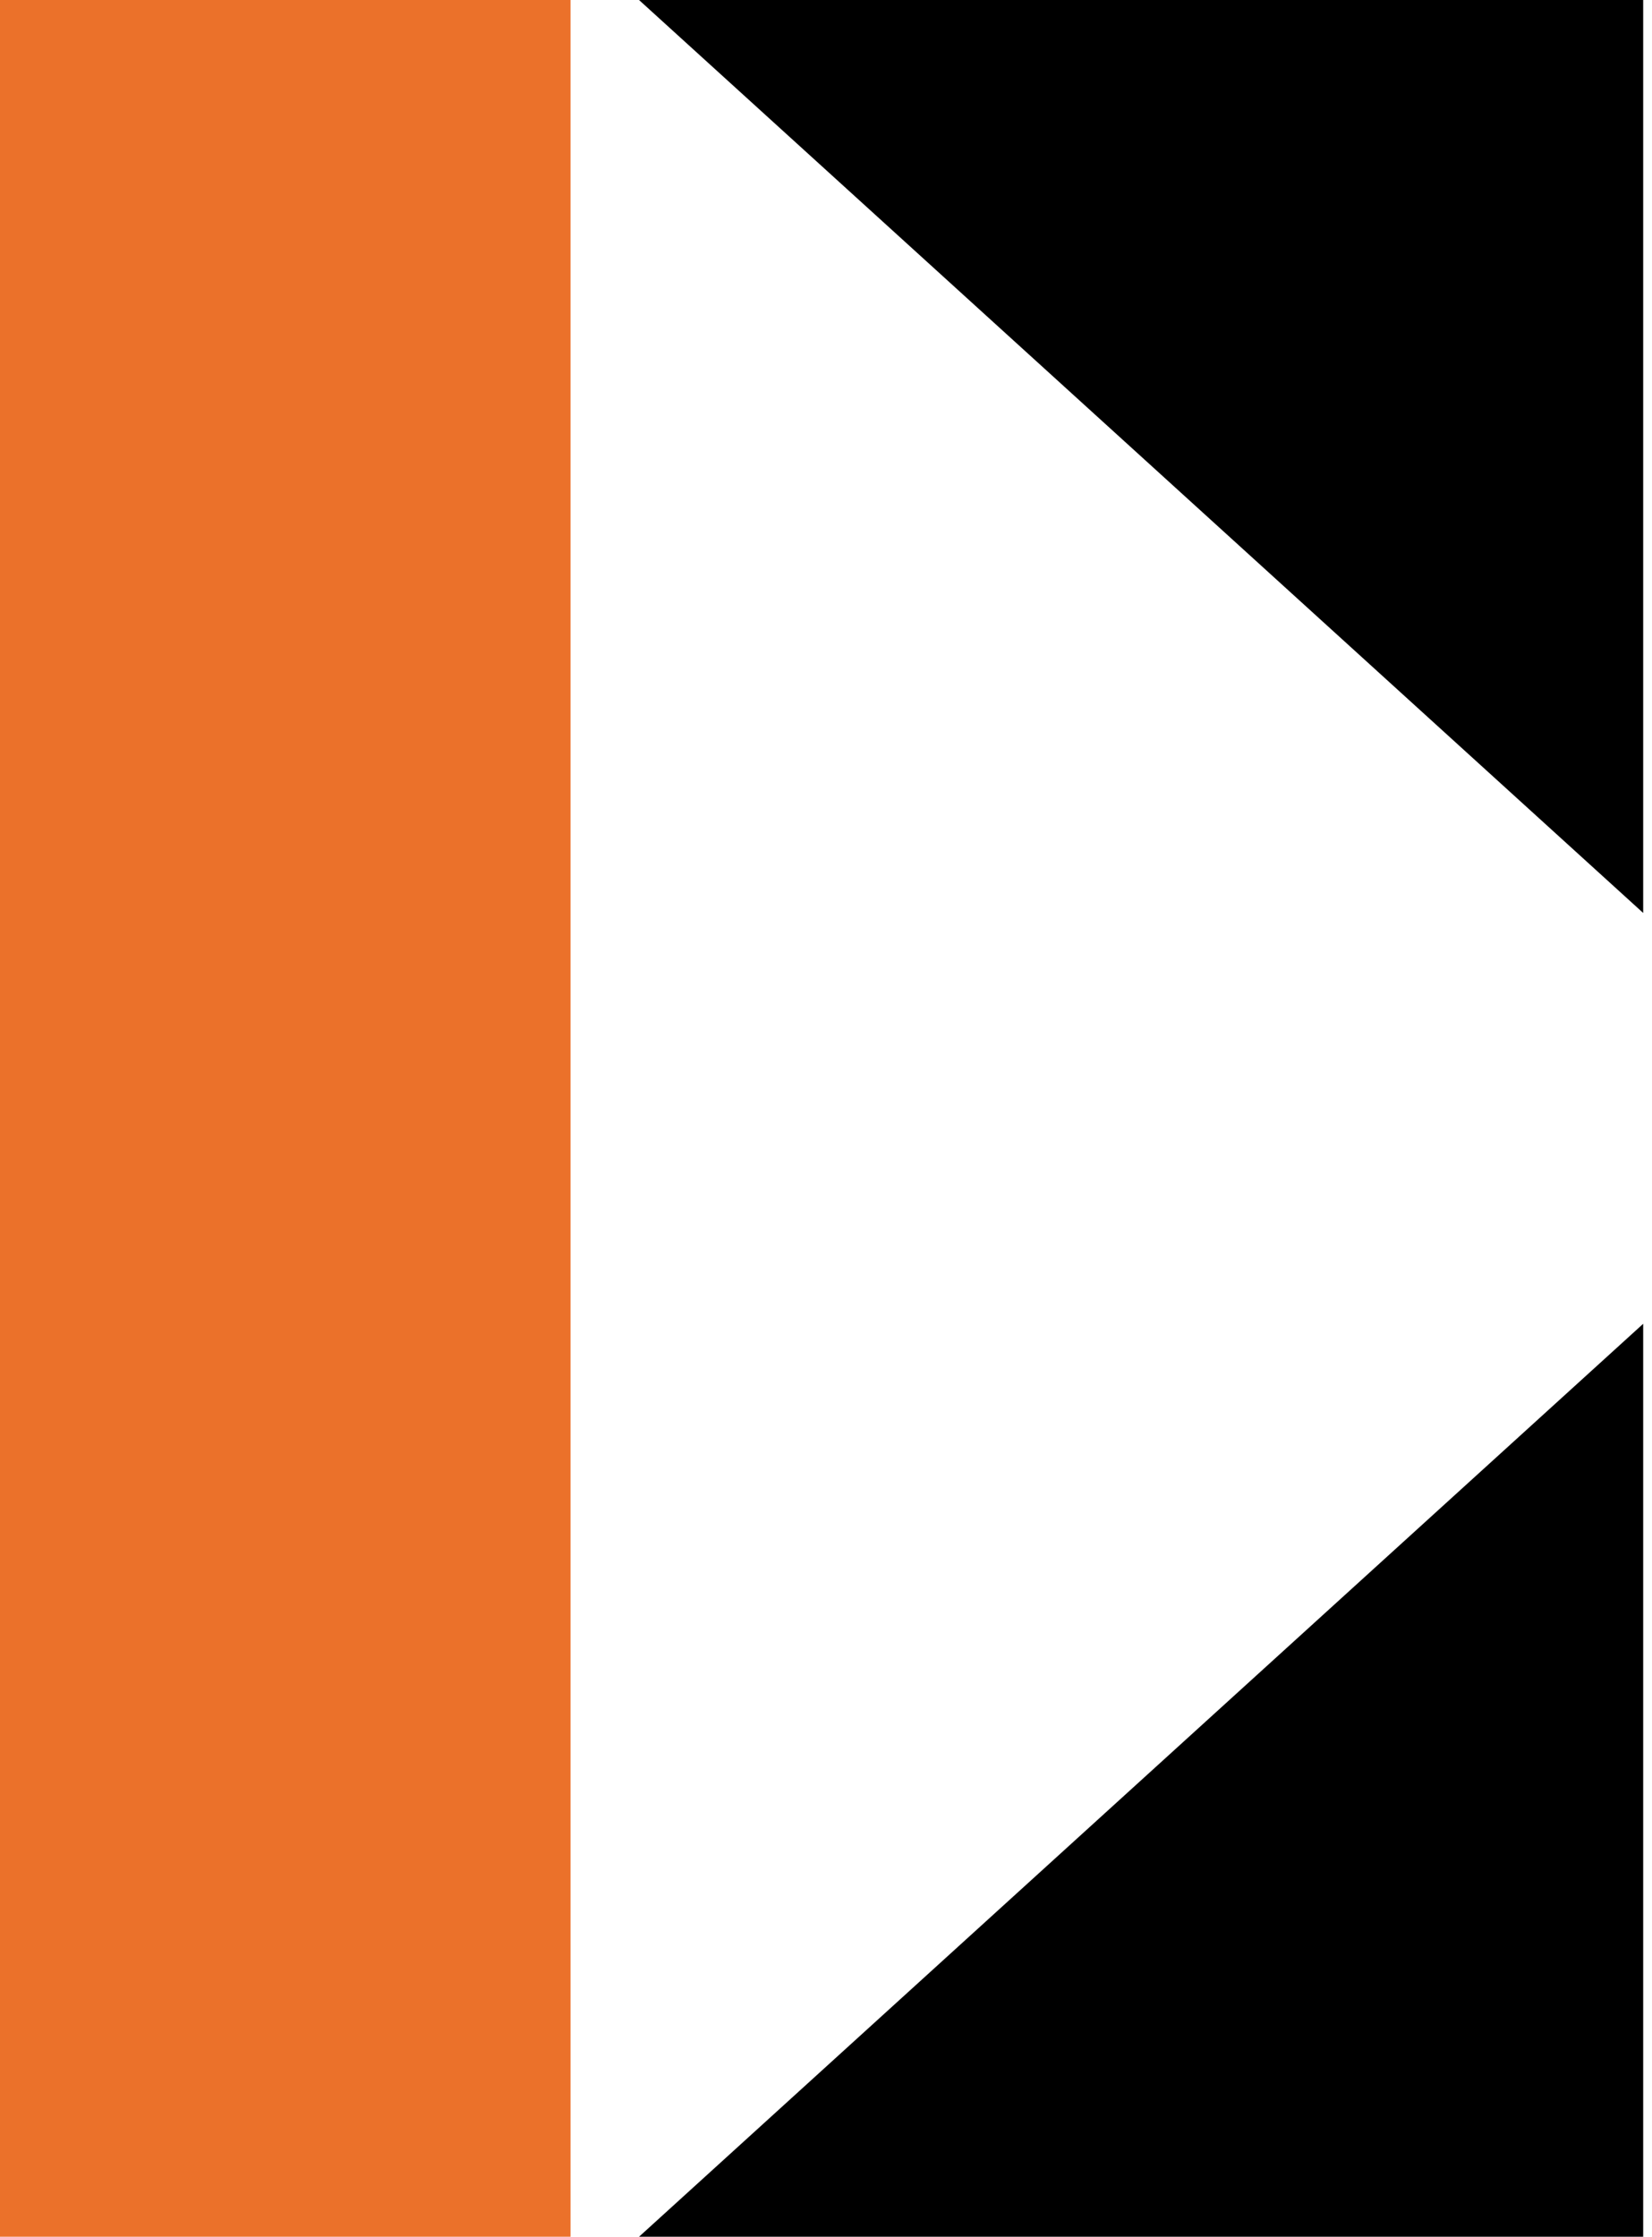
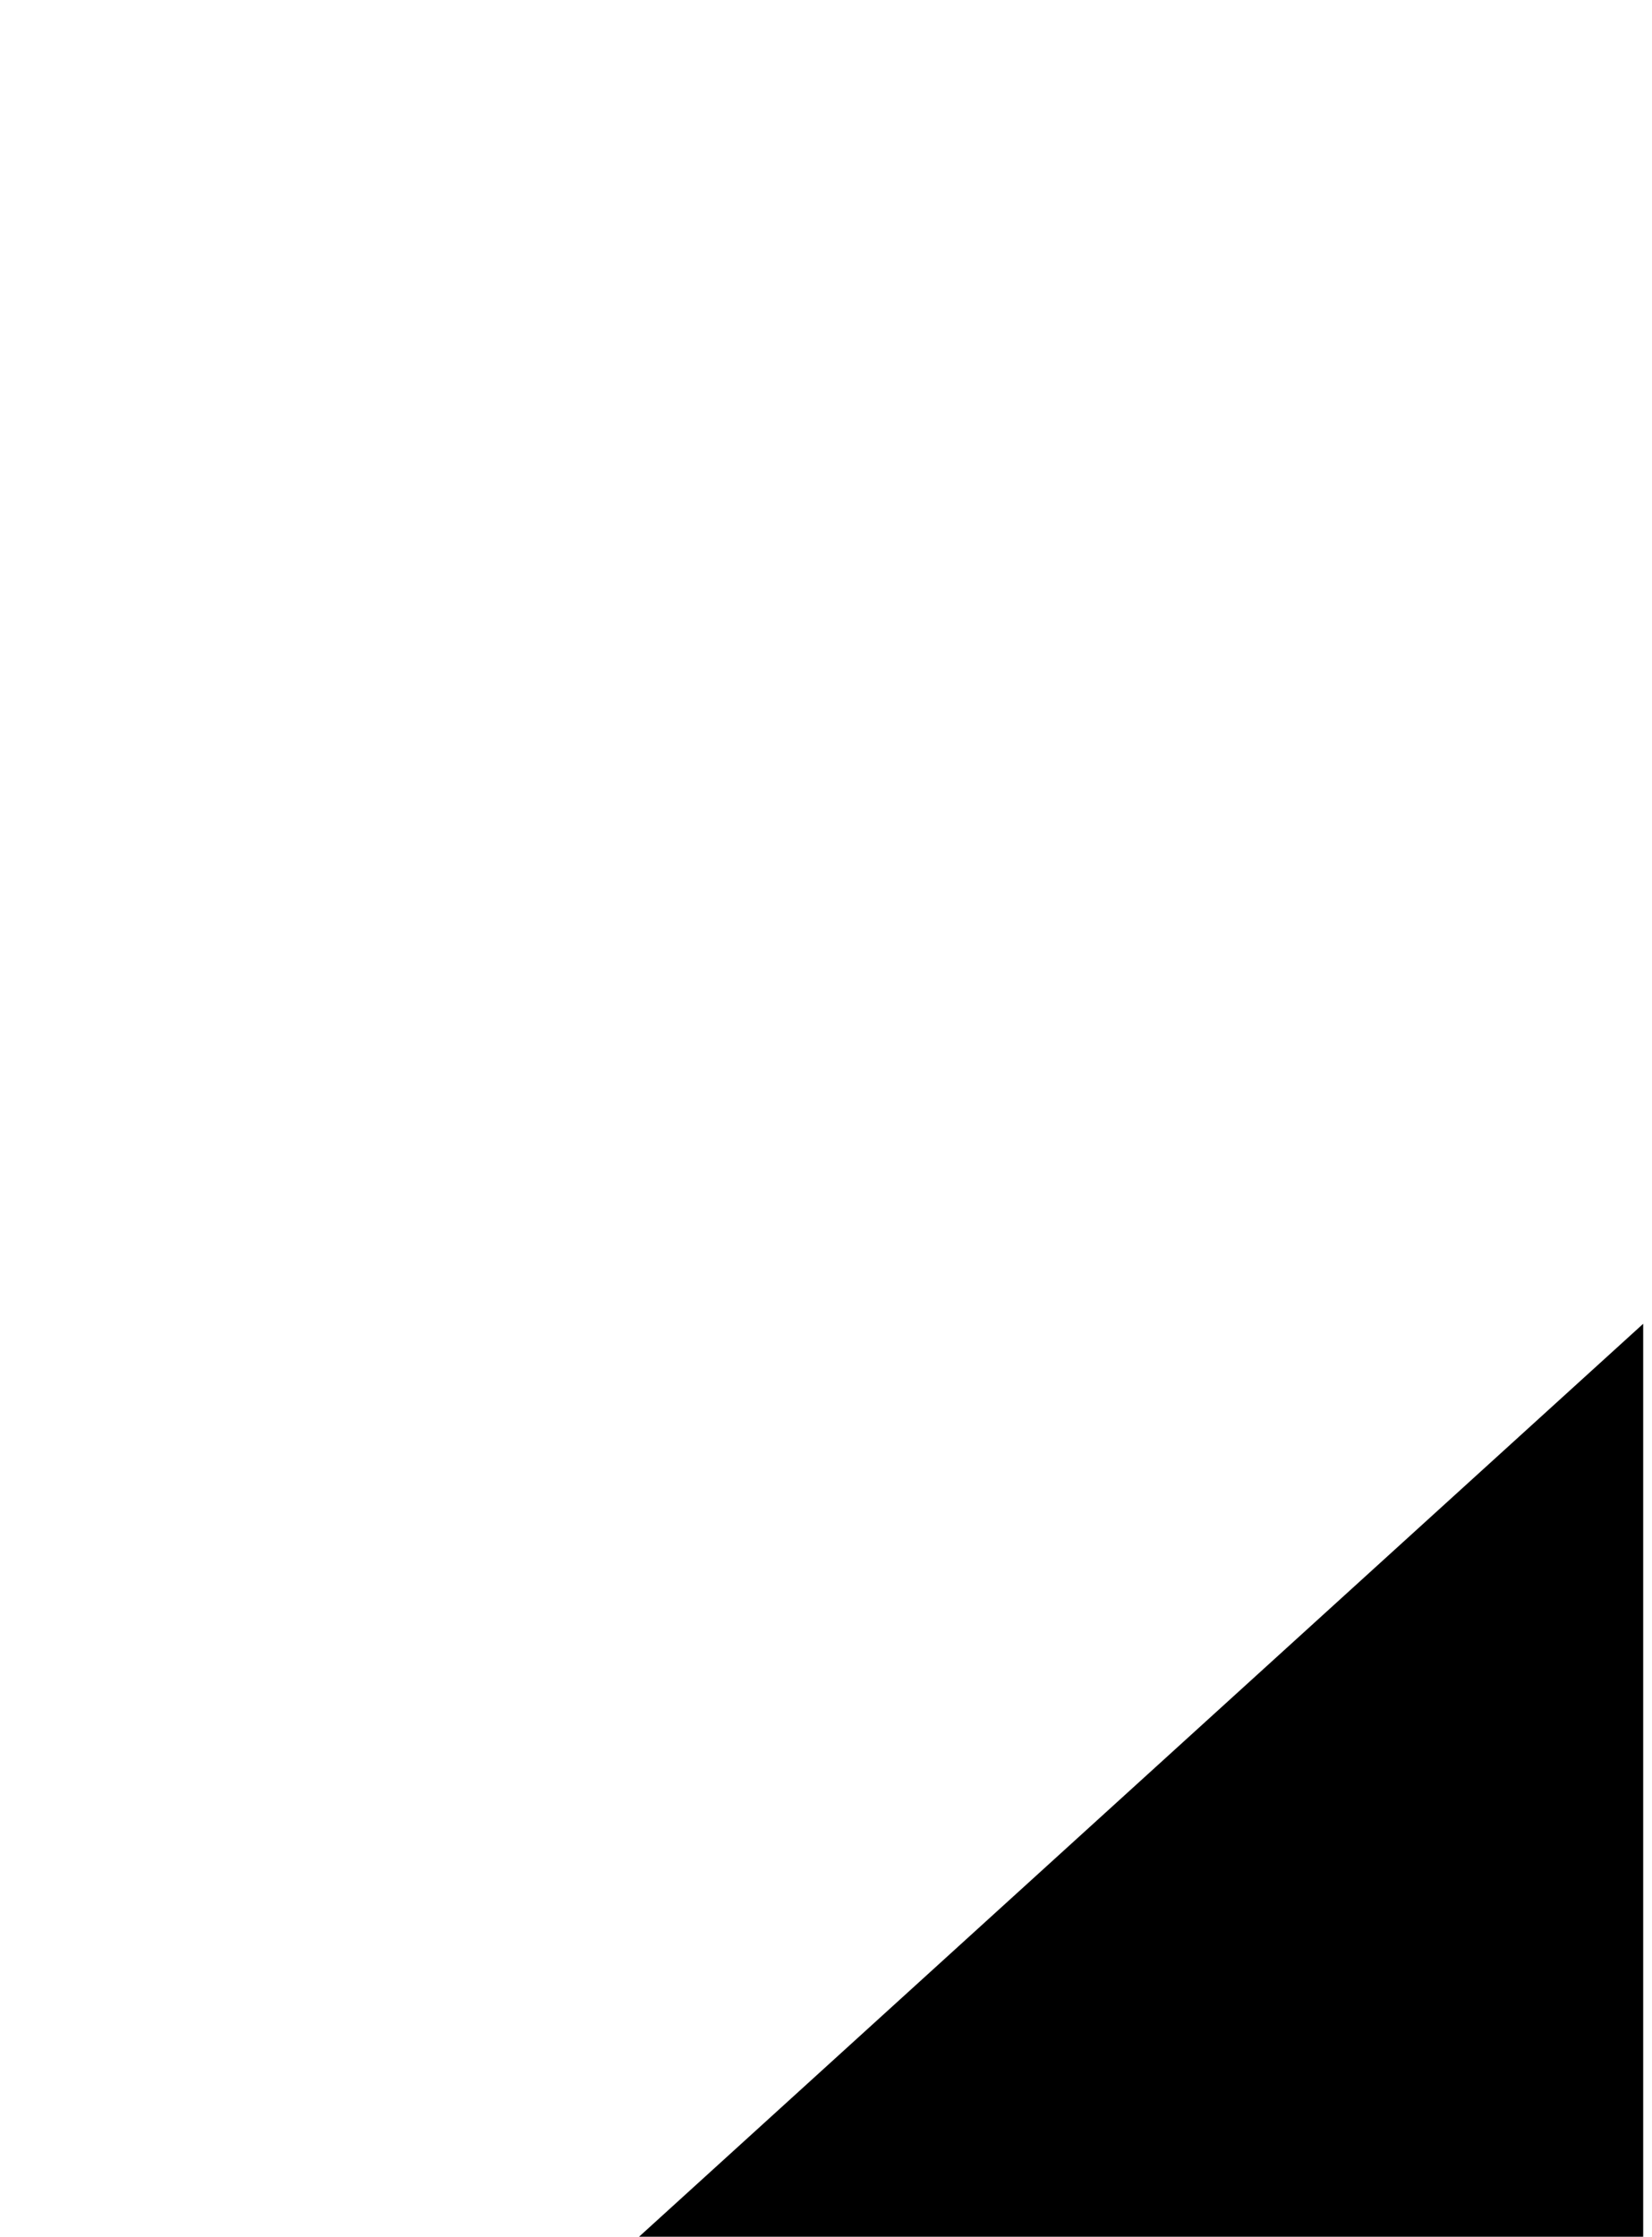
<svg xmlns="http://www.w3.org/2000/svg" width="65" height="88" viewBox="0 0 65 88" fill="none">
-   <path d="M22.449 88H0V0H22.449V44V88Z" fill="#EB712A" />
  <path d="M64.653 52.082V88H25.143L64.653 52.082Z" fill="black" />
-   <path d="M64.653 35.918V0H25.143L64.653 35.918Z" fill="black" />
</svg>